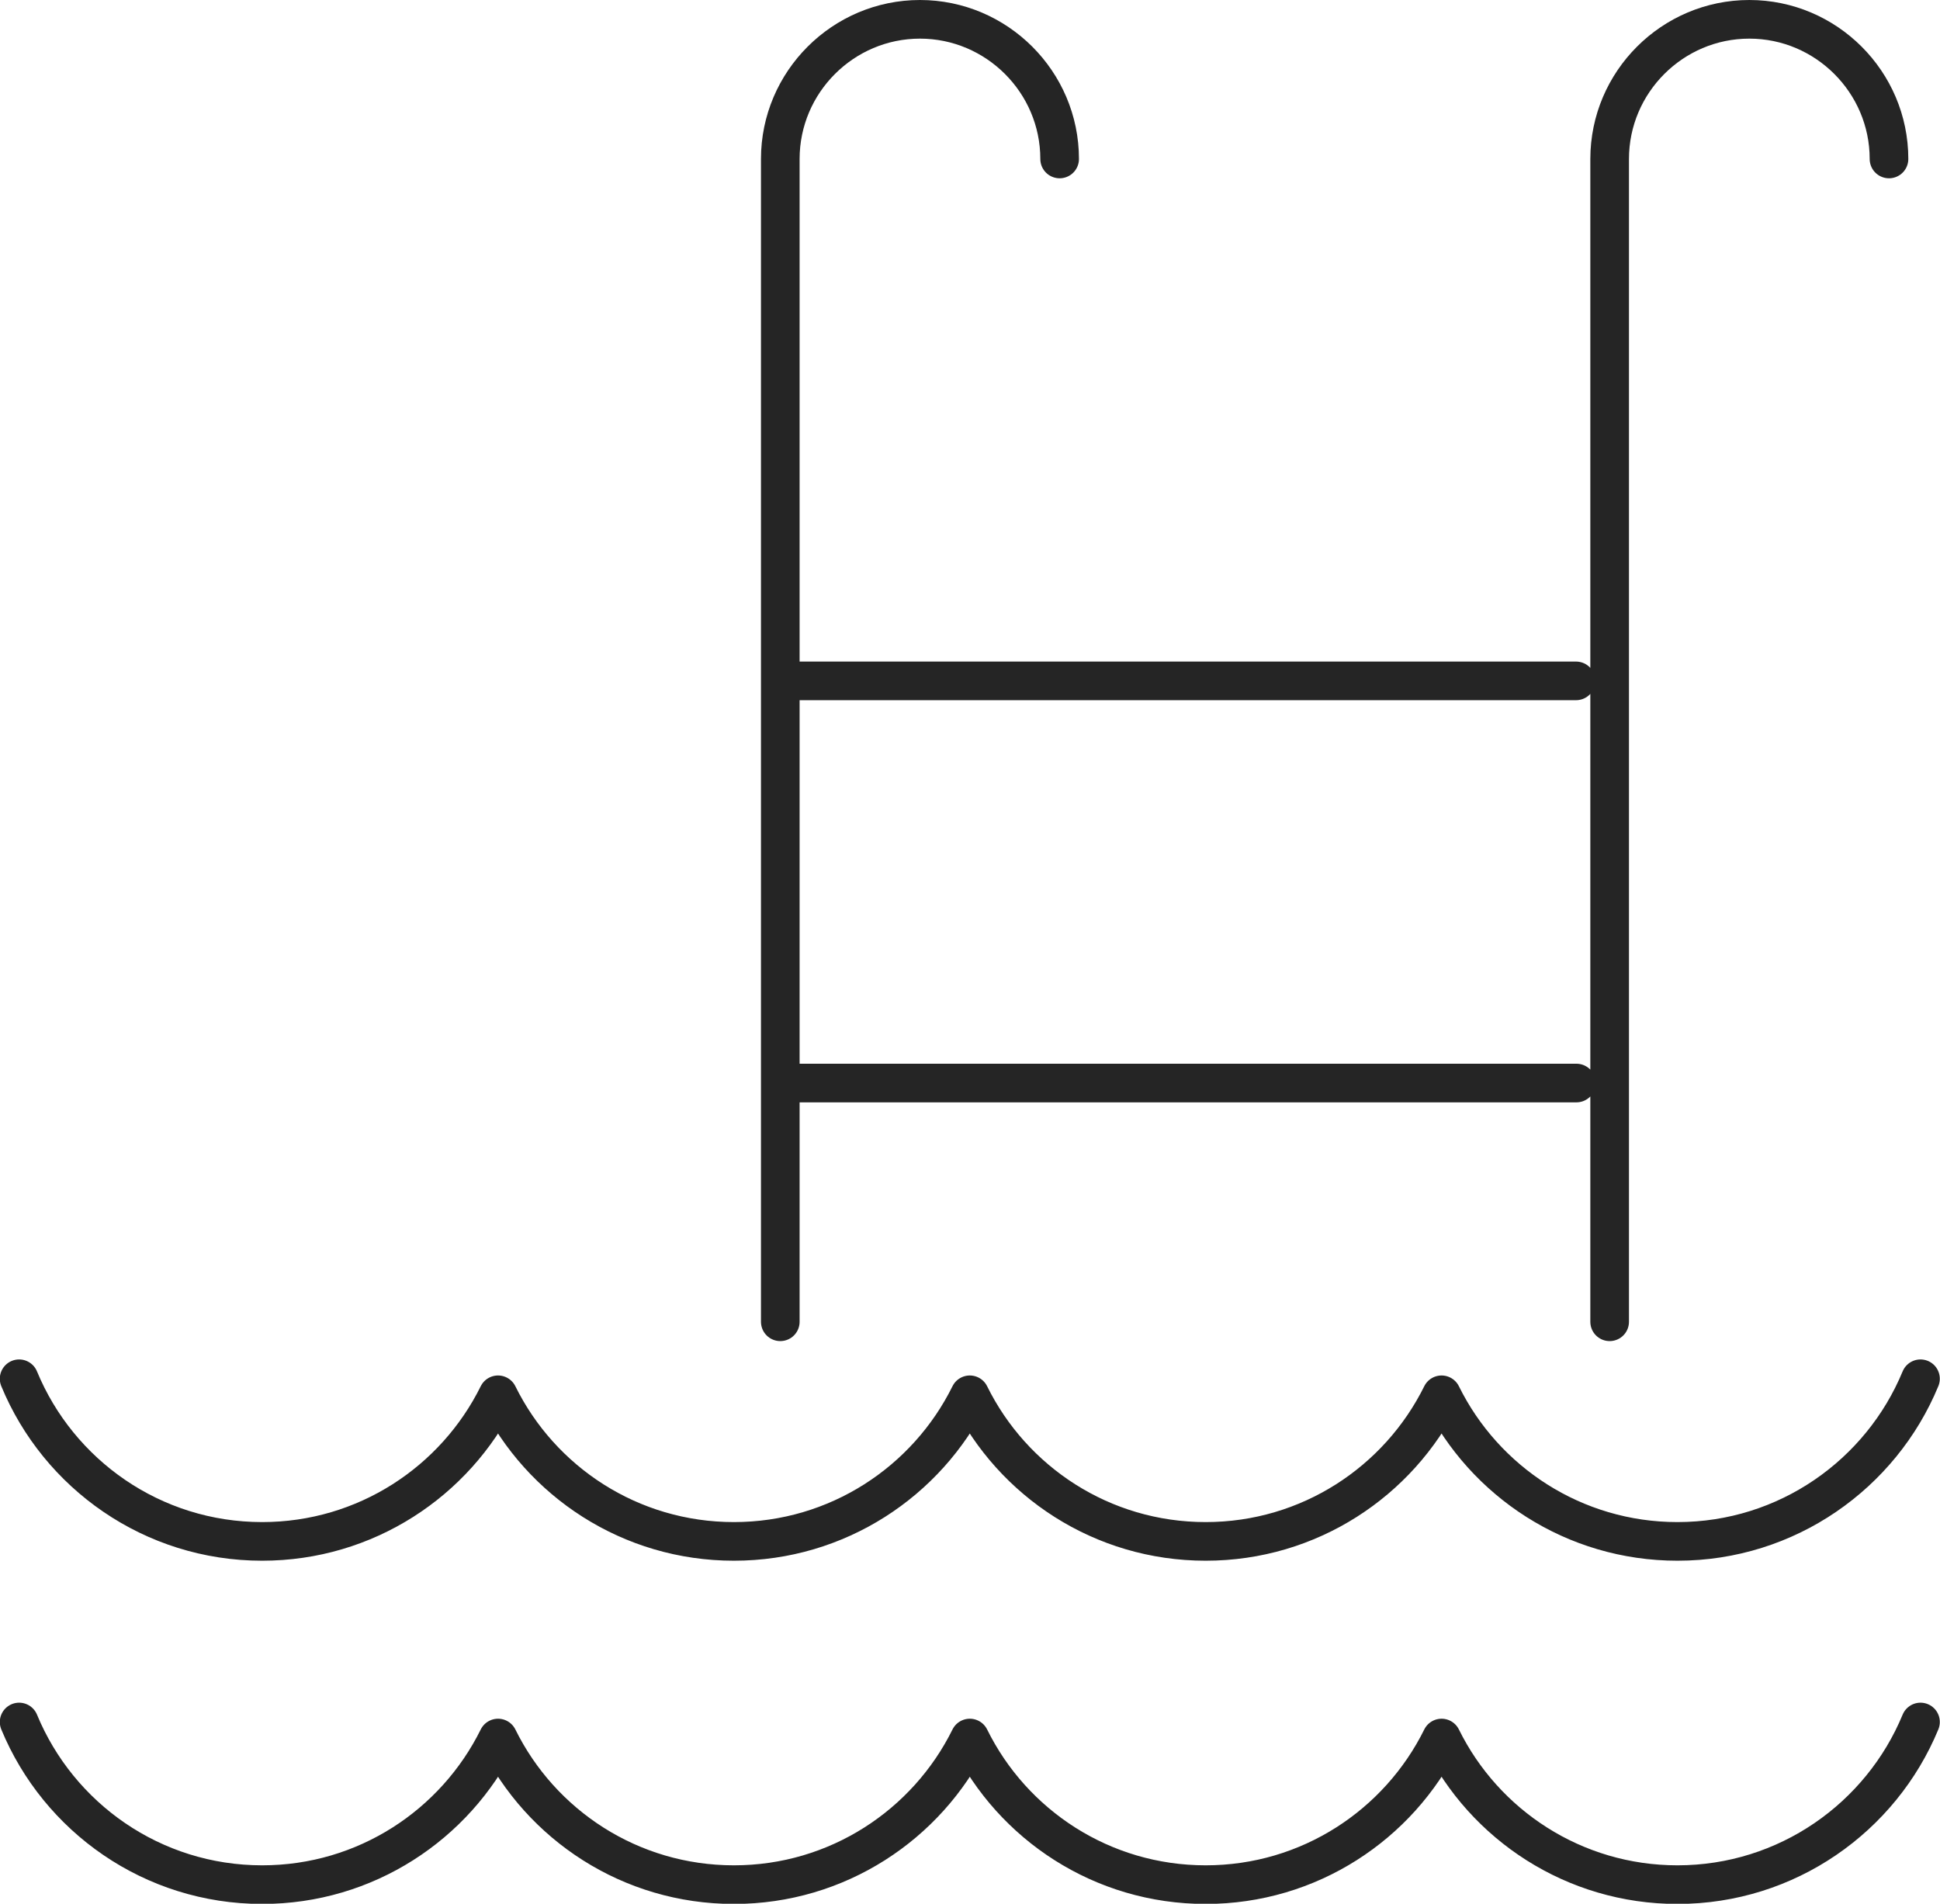
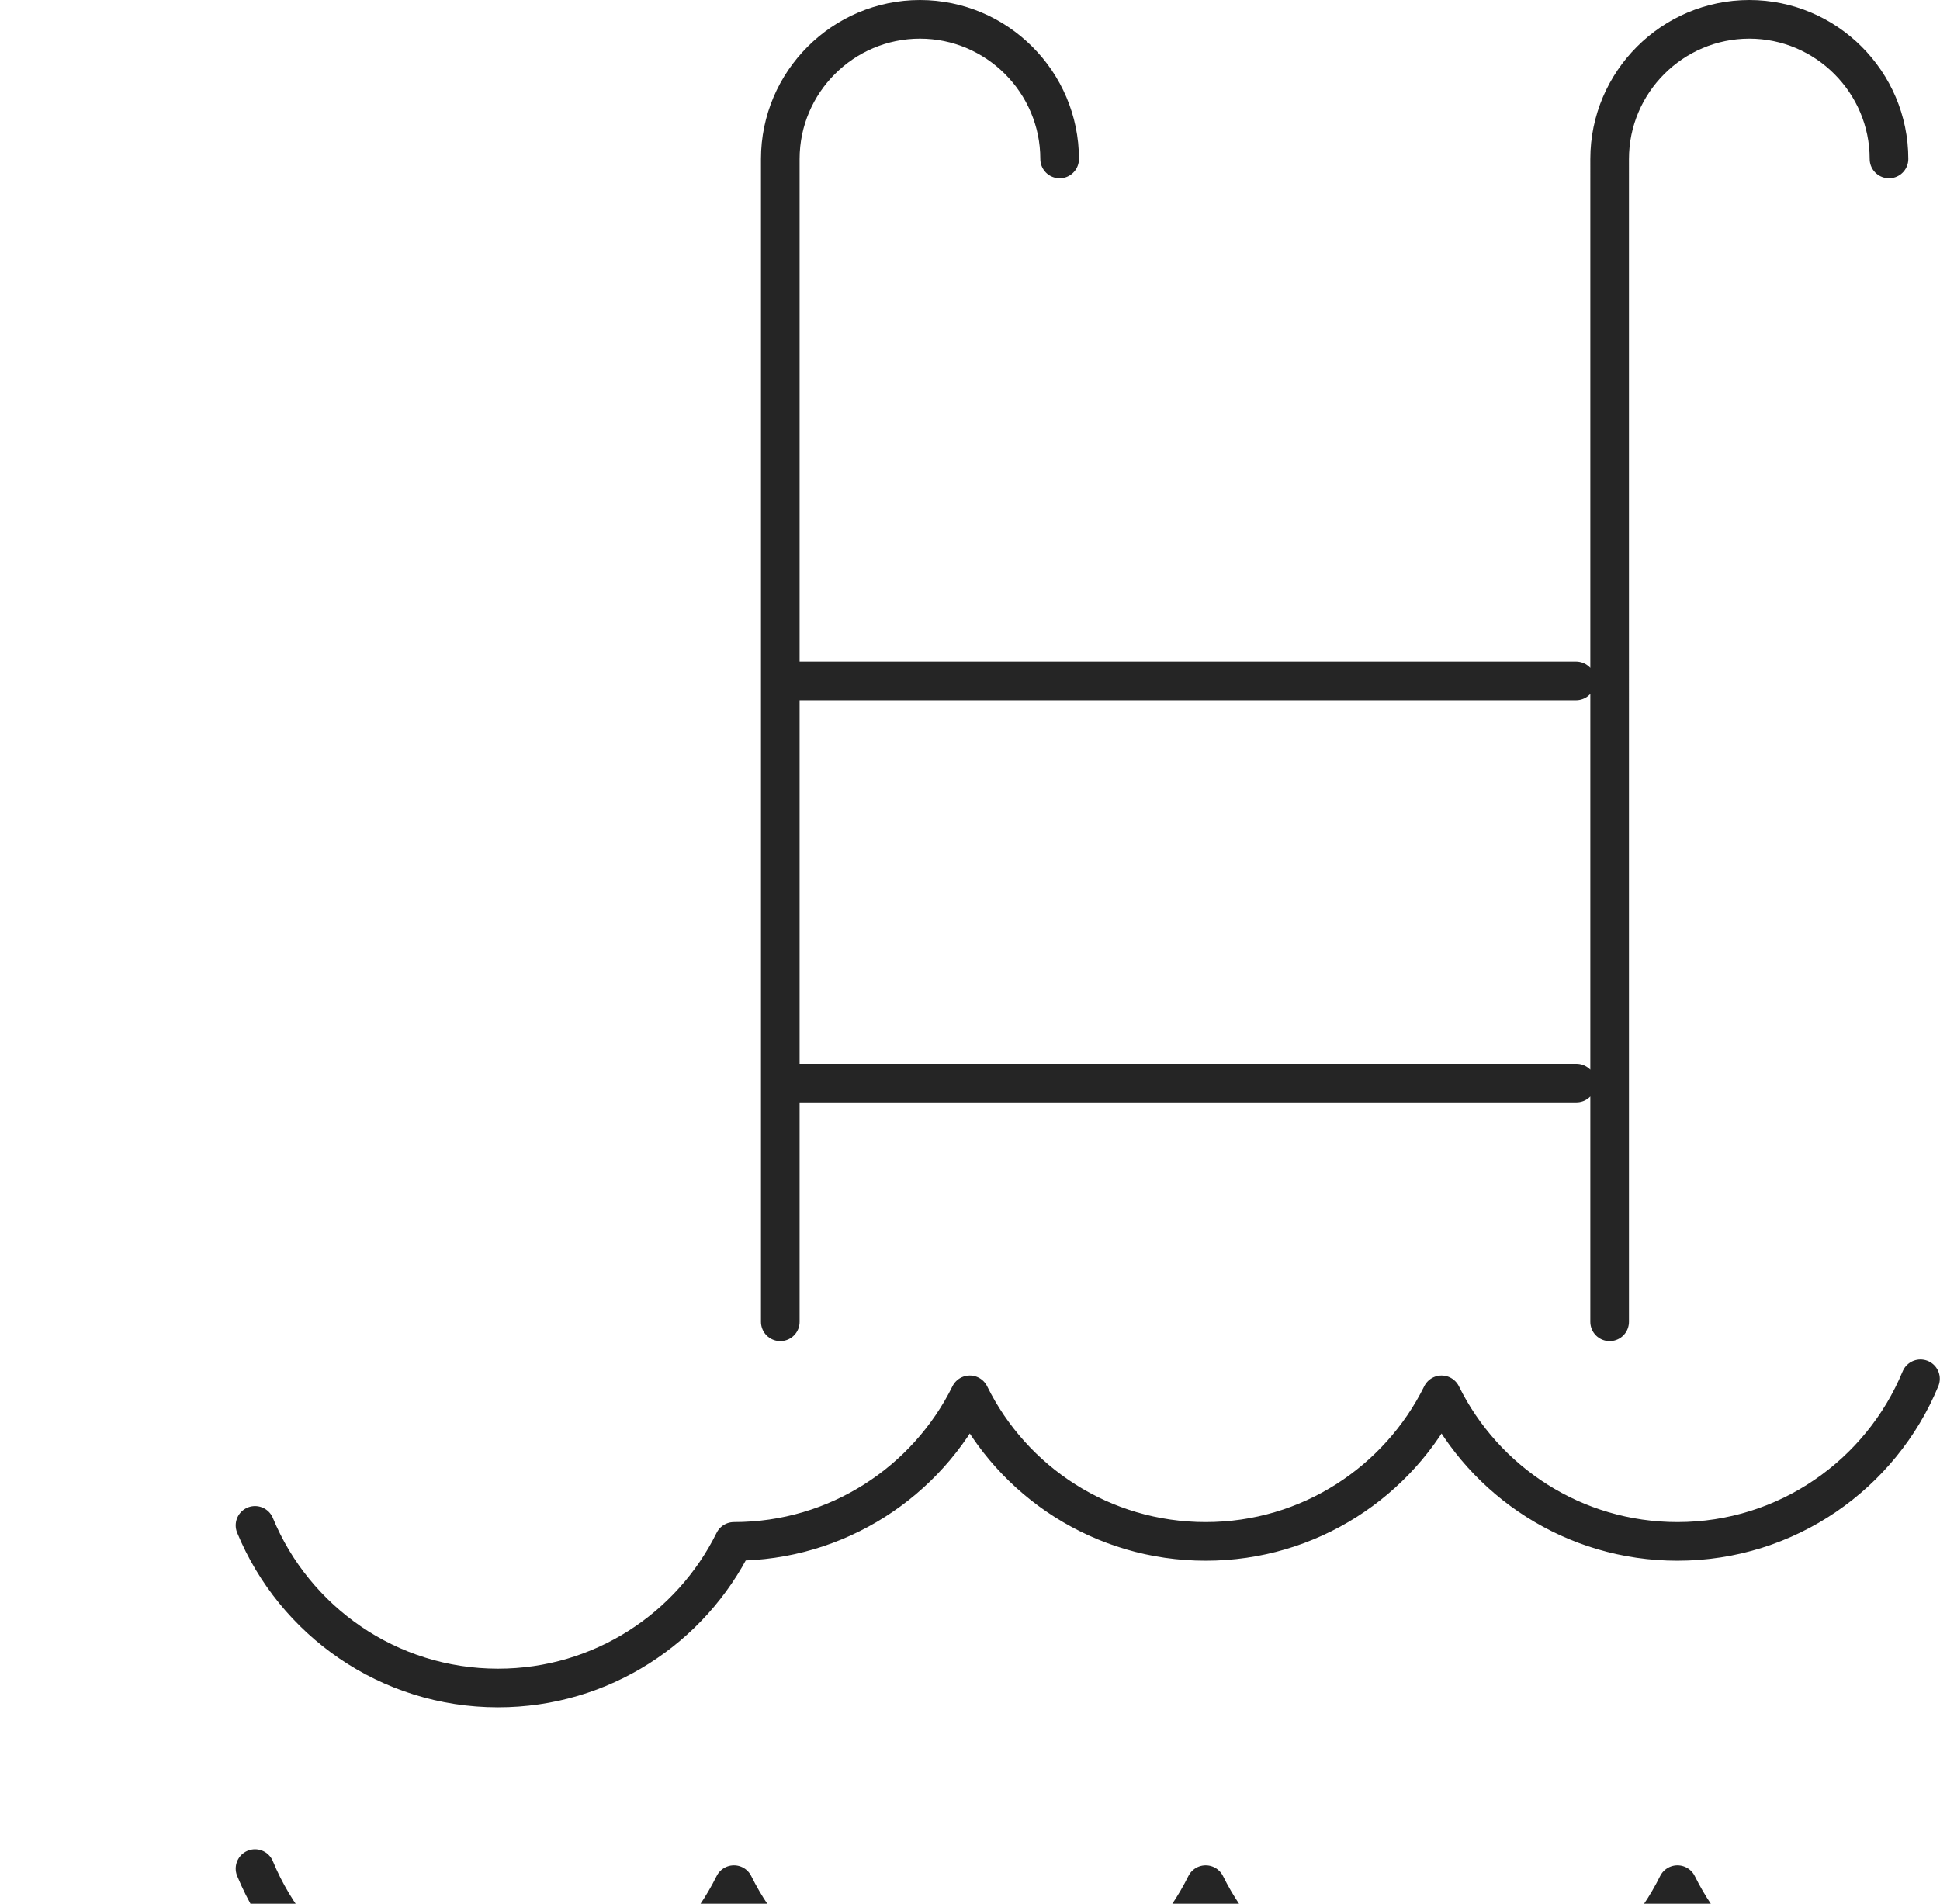
<svg xmlns="http://www.w3.org/2000/svg" id="Ebene_2" viewBox="0 0 100.42 98.56">
  <defs>
    <style>.cls-1{fill:none;stroke:#252525;stroke-linecap:round;stroke-linejoin:round;stroke-width:2px;}</style>
  </defs>
  <g id="_1">
-     <path class="cls-1" d="M40.39,68.43V8.23c0-3.98,3.25-7.23,7.23-7.23h0c3.98,0,7.23,3.25,7.23,7.23m28.47,60.2V8.23c0-3.98,3.25-7.23,7.23-7.23h0c3.98,0,7.23,3.25,7.23,7.23m-16.2,27.02H40.39m41.21,20.82H40.39m59.02,15.31c-2.04,4.94-6.91,8.42-12.58,8.42-5.35,0-9.99-3.09-12.21-7.59-2.22,4.49-6.85,7.59-12.21,7.59s-9.99-3.09-12.21-7.59c-2.22,4.49-6.85,7.59-12.21,7.59s-9.99-3.09-12.21-7.59c-2.22,4.49-6.85,7.59-12.21,7.59-5.68,0-10.54-3.48-12.58-8.42m98.42,17.77c-2.04,4.94-6.91,8.42-12.58,8.42-5.35,0-9.99-3.09-12.21-7.59-2.22,4.49-6.85,7.59-12.21,7.59s-9.99-3.09-12.21-7.59c-2.22,4.49-6.85,7.59-12.21,7.59s-9.99-3.09-12.21-7.59c-2.22,4.49-6.85,7.59-12.21,7.59-5.68,0-10.54-3.48-12.58-8.42" />
+     <path class="cls-1" d="M40.39,68.43V8.23c0-3.98,3.25-7.23,7.23-7.23h0c3.98,0,7.23,3.25,7.23,7.23m28.47,60.2V8.23c0-3.98,3.25-7.23,7.23-7.23h0c3.98,0,7.23,3.25,7.23,7.23m-16.2,27.02H40.39m41.21,20.82H40.39m59.02,15.31c-2.04,4.94-6.91,8.42-12.58,8.42-5.35,0-9.99-3.09-12.21-7.59-2.22,4.49-6.85,7.59-12.21,7.59s-9.99-3.09-12.21-7.59c-2.22,4.49-6.85,7.59-12.21,7.59c-2.22,4.49-6.85,7.59-12.21,7.59-5.68,0-10.54-3.48-12.58-8.42m98.42,17.77c-2.04,4.94-6.91,8.42-12.58,8.42-5.35,0-9.99-3.09-12.21-7.59-2.22,4.49-6.85,7.59-12.21,7.59s-9.99-3.09-12.21-7.59c-2.22,4.49-6.85,7.59-12.21,7.59s-9.99-3.09-12.21-7.59c-2.22,4.49-6.85,7.59-12.21,7.59-5.68,0-10.54-3.48-12.58-8.42" />
  </g>
</svg>